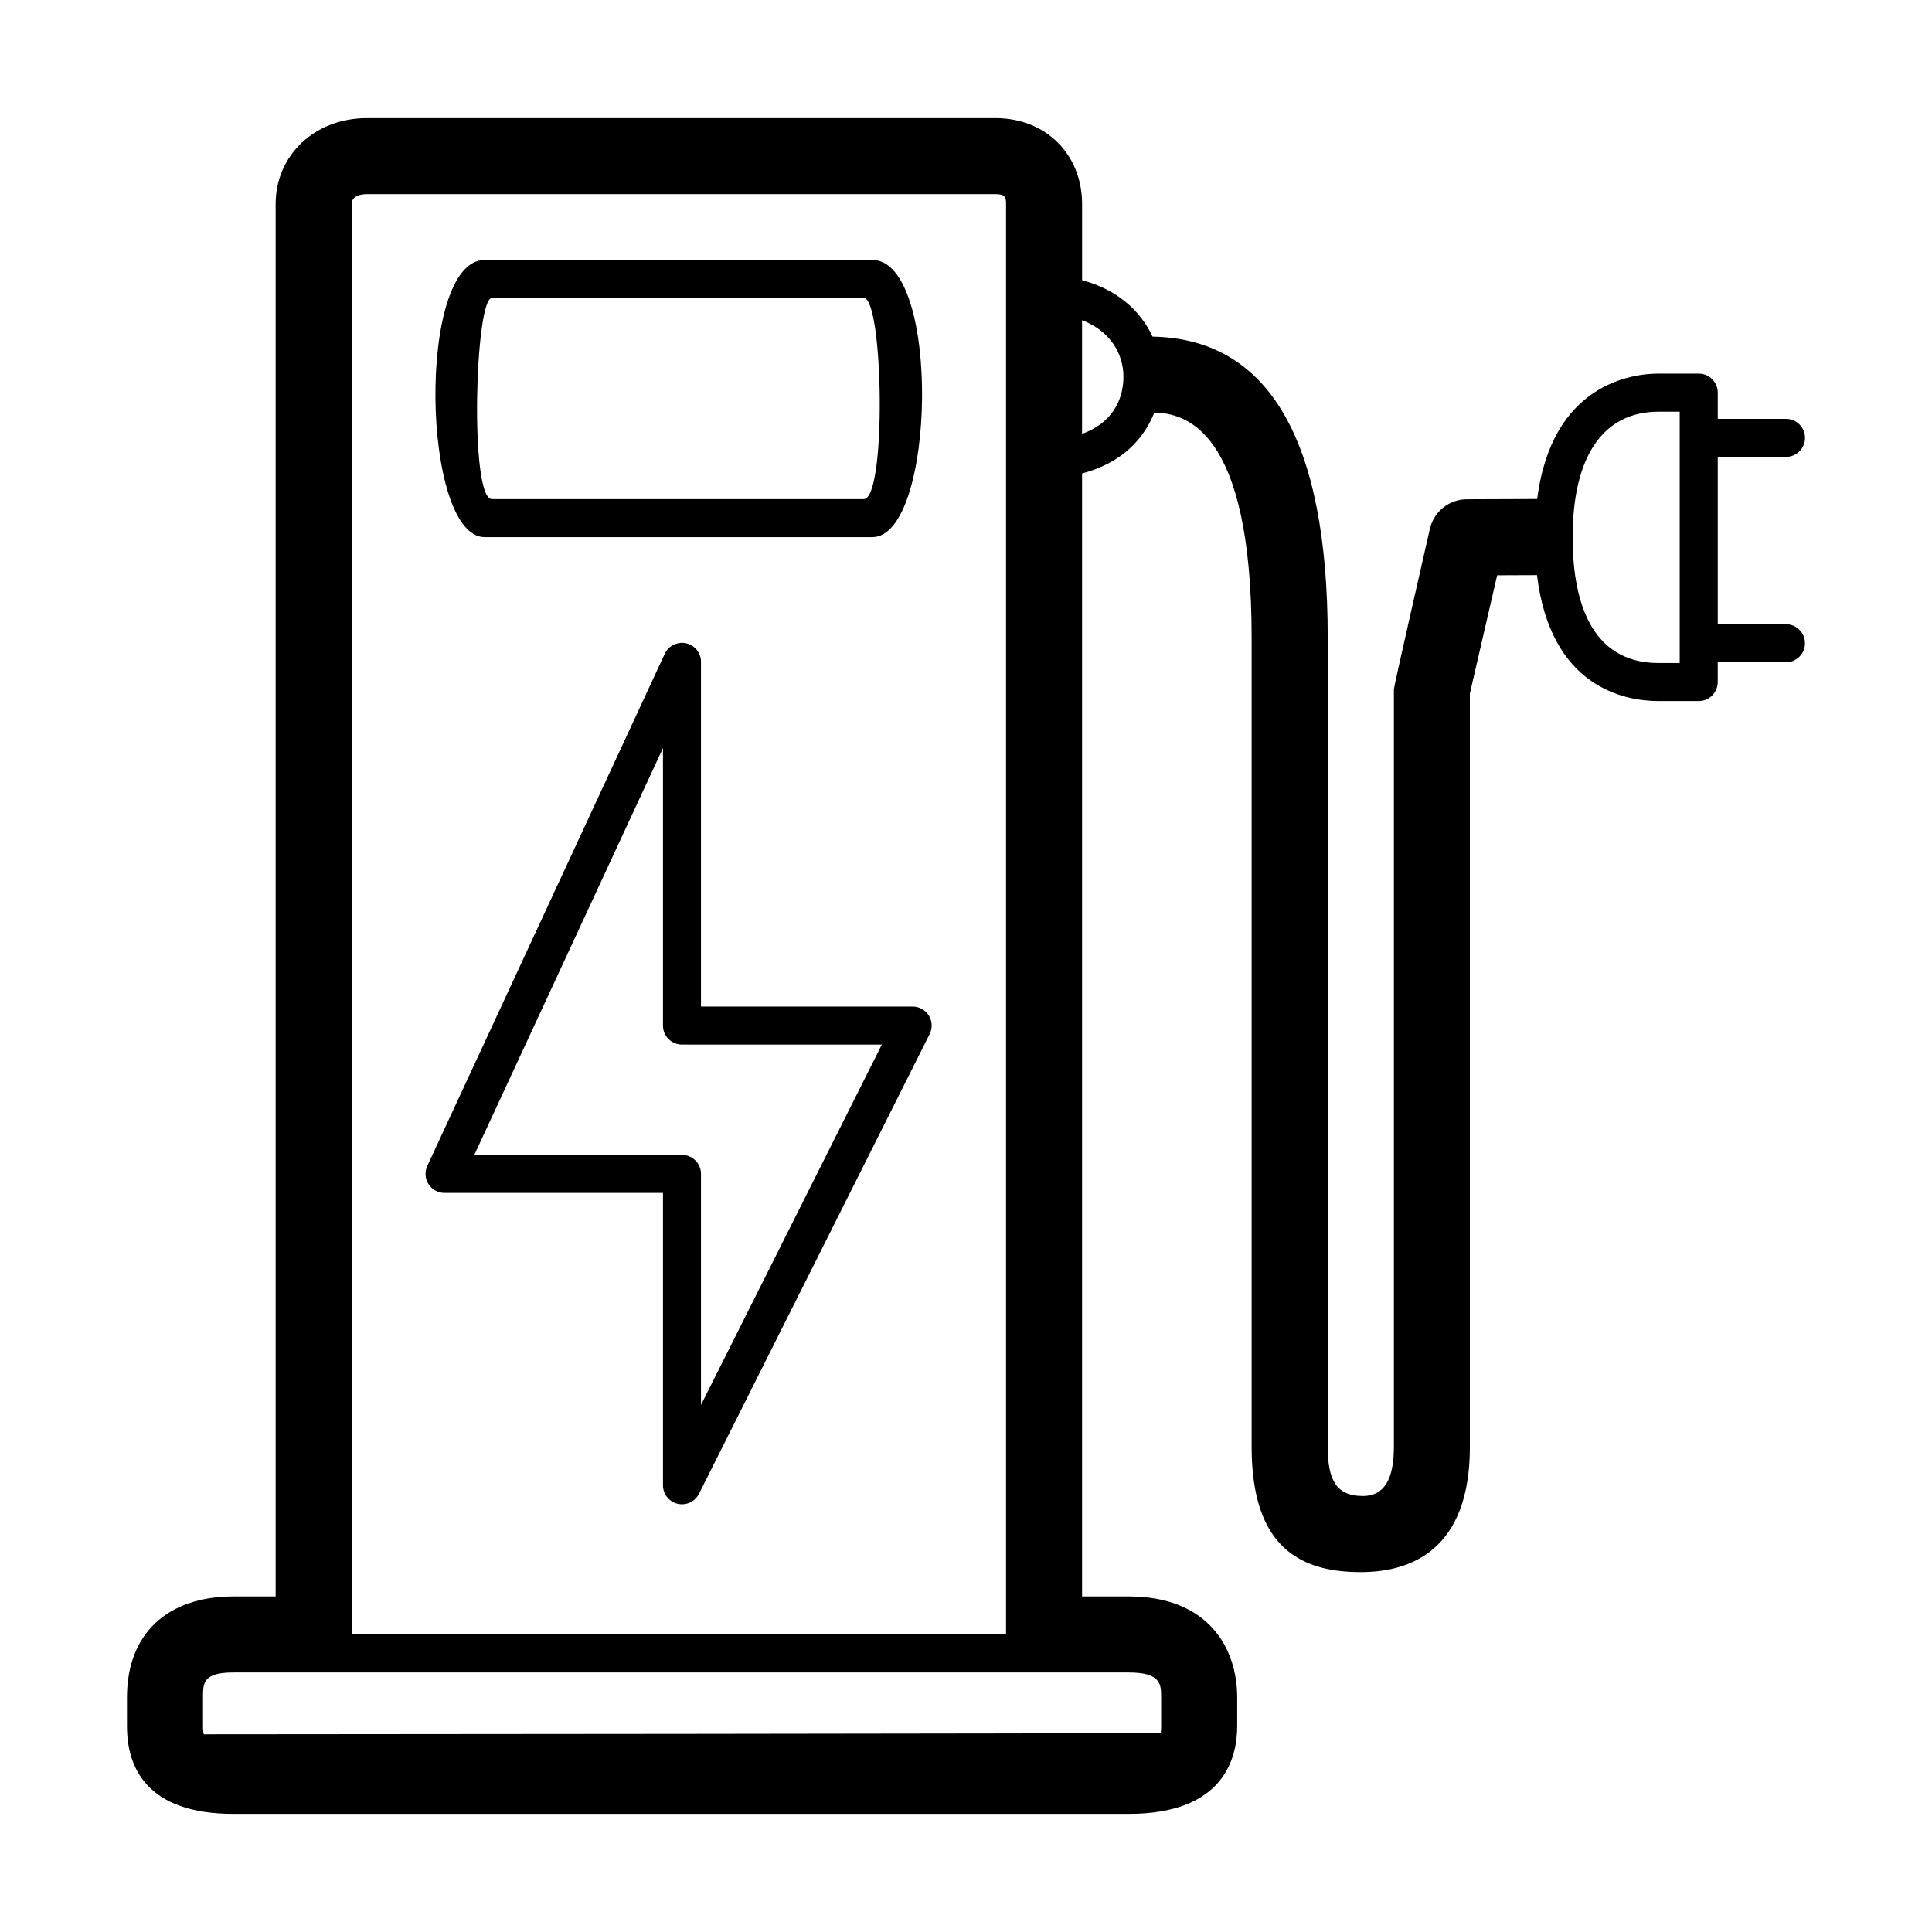
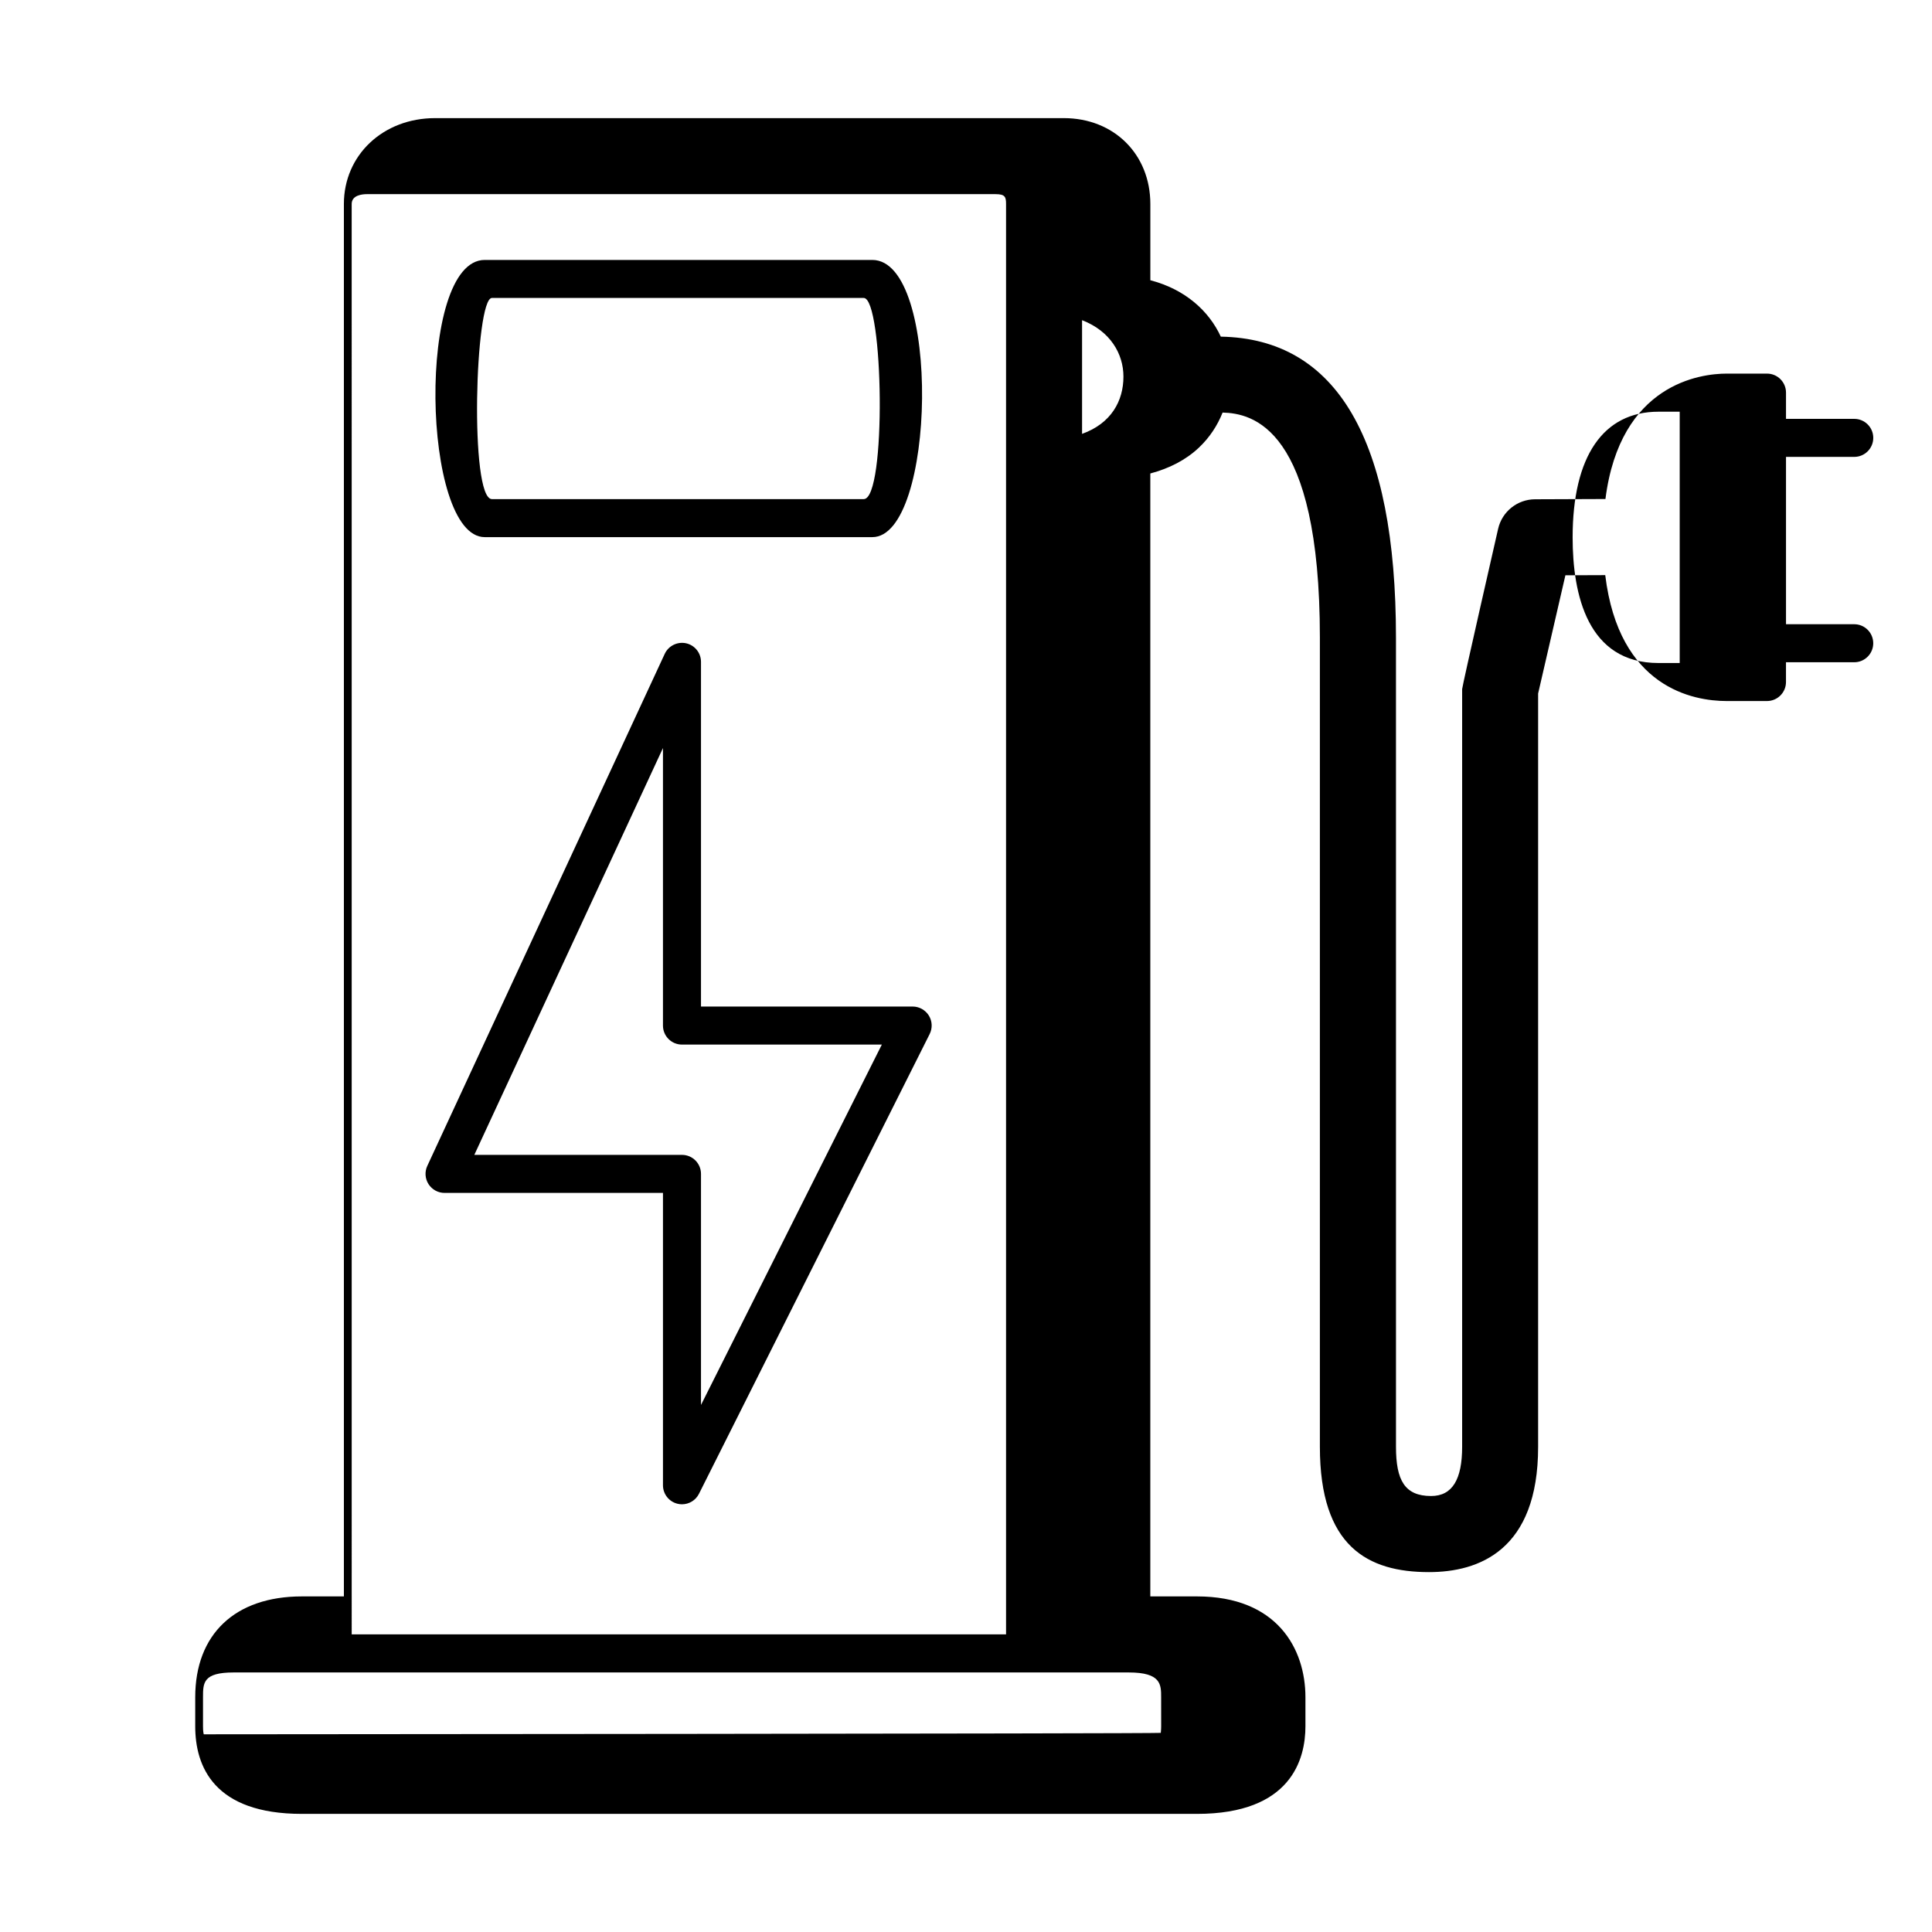
<svg xmlns="http://www.w3.org/2000/svg" fill="#000000" width="800px" height="800px" version="1.1" viewBox="144 144 512 512">
-   <path d="m385.86 410.74h-56.09v-91.344c0-2.367-1.641-4.41-3.953-4.922-2.289-0.492-4.66 0.66-5.656 2.801l-62.922 135.7c-0.727 1.562-0.598 3.387 0.324 4.832 0.926 1.449 2.523 2.328 4.246 2.328h57.883v77.477c0 2.336 1.602 4.363 3.879 4.902 0.387 0.098 0.777 0.137 1.16 0.137 1.875 0 3.633-1.047 4.504-2.781l61.129-121.83c0.785-1.562 0.707-3.414-0.211-4.906-0.926-1.48-2.547-2.391-4.293-2.391zm-56.09 105.59v-61.238c0-2.785-2.258-5.039-5.039-5.039h-55.031l49.992-107.81v73.543c0 2.785 2.258 5.039 5.039 5.039h52.965zm287.54-206.91h-18.086v-44.34h18.086c2.781 0 5.039-2.254 5.039-5.039 0-2.785-2.258-5.039-5.039-5.039h-18.086v-6.953c0-2.785-2.258-5.039-5.039-5.039h-10.656c-6.988 0-28.273 2.676-32.156 33.234l-18.66 0.07c-4.676 0.02-8.727 3.254-9.777 7.812 0 0-9.539 41.73-9.539 42.496v200.79c0 8.609-2.57 13.047-8.223 13.047-7.012 0-9.309-4.203-9.309-13.047l-0.004-214.41c0-52.438-15.633-79.246-46.422-79.789-3.144-6.797-9.406-12.531-18.672-14.949v-20.199c0-13.184-9.648-22.762-22.938-22.762h-166.61c-13.777 0-24.172 9.785-24.172 22.762v369h-11.125c-17.703 0-28.273 9.992-28.273 26.738v7.668c0 10.602 4.906 23.227 28.273 23.227h237.2c25.016 0 28.746-14.555 28.746-23.227v-7.668c0-12.922-7.551-26.738-28.746-26.738h-12.363v-297.59c4.992-1.328 9.418-3.562 12.918-6.887 2.797-2.656 4.867-5.812 6.238-9.254 7.789 0.215 25.781 3.715 25.781 59.672v214.42c0 26.453 12.699 33.199 28.918 33.199 13.195 0 28.918-5.762 28.918-33.199v-199.64l7.227-31.332 10.559-0.039c3.613 29.805 23.254 33.367 32.203 33.367h10.656c2.781 0 5.039-2.254 5.039-5.039v-5.238h18.086c2.781 0 5.039-2.254 5.039-5.039-0.004-2.785-2.254-5.039-5.039-5.039zm-380.11-111.36c0-2.352 2.812-2.609 4.019-2.609h166.61c2.535 0 2.785 0.75 2.785 2.609v379.07h-173.41zm214.52 403.41c0 1.168-0.133 1.703-0.102 1.758-0.328 0.223-253.38 0.379-253.6 0.379-0.012 0-0.016 0-0.016 0.004-0.055-0.172-0.203-0.762-0.203-2.141v-7.668c0-3.824 0-6.586 8.121-6.586h237.2c8.594 0 8.594 3.199 8.594 6.586zm-20.961-342.49v-30.129c7.461 2.871 10.965 8.902 10.965 14.949 0 6.422-3.211 12.402-10.965 15.18zm158.38 60.727h-5.617c-18.809 0-22.758-18.113-22.758-33.301 0-21.477 8.082-33.301 22.758-33.301h5.617zm-213.97-106.82h-102.71c-18.129 0-16.707 73.457 0 73.457h102.71c16.855 0 18.309-73.457 0-73.457zm-2.273 63.379h-98.535c-5.969 0-4.484-53.305 0-53.305h98.535c5.231 0.004 6.082 53.305 0 53.305z" />
+   <path d="m385.86 410.74h-56.09v-91.344c0-2.367-1.641-4.41-3.953-4.922-2.289-0.492-4.66 0.66-5.656 2.801l-62.922 135.7c-0.727 1.562-0.598 3.387 0.324 4.832 0.926 1.449 2.523 2.328 4.246 2.328h57.883v77.477c0 2.336 1.602 4.363 3.879 4.902 0.387 0.098 0.777 0.137 1.16 0.137 1.875 0 3.633-1.047 4.504-2.781l61.129-121.83c0.785-1.562 0.707-3.414-0.211-4.906-0.926-1.48-2.547-2.391-4.293-2.391zm-56.09 105.59v-61.238c0-2.785-2.258-5.039-5.039-5.039h-55.031l49.992-107.81v73.543c0 2.785 2.258 5.039 5.039 5.039h52.965zm287.54-206.91v-44.34h18.086c2.781 0 5.039-2.254 5.039-5.039 0-2.785-2.258-5.039-5.039-5.039h-18.086v-6.953c0-2.785-2.258-5.039-5.039-5.039h-10.656c-6.988 0-28.273 2.676-32.156 33.234l-18.66 0.07c-4.676 0.02-8.727 3.254-9.777 7.812 0 0-9.539 41.73-9.539 42.496v200.79c0 8.609-2.57 13.047-8.223 13.047-7.012 0-9.309-4.203-9.309-13.047l-0.004-214.41c0-52.438-15.633-79.246-46.422-79.789-3.144-6.797-9.406-12.531-18.672-14.949v-20.199c0-13.184-9.648-22.762-22.938-22.762h-166.61c-13.777 0-24.172 9.785-24.172 22.762v369h-11.125c-17.703 0-28.273 9.992-28.273 26.738v7.668c0 10.602 4.906 23.227 28.273 23.227h237.2c25.016 0 28.746-14.555 28.746-23.227v-7.668c0-12.922-7.551-26.738-28.746-26.738h-12.363v-297.59c4.992-1.328 9.418-3.562 12.918-6.887 2.797-2.656 4.867-5.812 6.238-9.254 7.789 0.215 25.781 3.715 25.781 59.672v214.42c0 26.453 12.699 33.199 28.918 33.199 13.195 0 28.918-5.762 28.918-33.199v-199.64l7.227-31.332 10.559-0.039c3.613 29.805 23.254 33.367 32.203 33.367h10.656c2.781 0 5.039-2.254 5.039-5.039v-5.238h18.086c2.781 0 5.039-2.254 5.039-5.039-0.004-2.785-2.254-5.039-5.039-5.039zm-380.11-111.36c0-2.352 2.812-2.609 4.019-2.609h166.61c2.535 0 2.785 0.75 2.785 2.609v379.07h-173.41zm214.52 403.41c0 1.168-0.133 1.703-0.102 1.758-0.328 0.223-253.38 0.379-253.6 0.379-0.012 0-0.016 0-0.016 0.004-0.055-0.172-0.203-0.762-0.203-2.141v-7.668c0-3.824 0-6.586 8.121-6.586h237.2c8.594 0 8.594 3.199 8.594 6.586zm-20.961-342.49v-30.129c7.461 2.871 10.965 8.902 10.965 14.949 0 6.422-3.211 12.402-10.965 15.18zm158.38 60.727h-5.617c-18.809 0-22.758-18.113-22.758-33.301 0-21.477 8.082-33.301 22.758-33.301h5.617zm-213.97-106.82h-102.71c-18.129 0-16.707 73.457 0 73.457h102.71c16.855 0 18.309-73.457 0-73.457zm-2.273 63.379h-98.535c-5.969 0-4.484-53.305 0-53.305h98.535c5.231 0.004 6.082 53.305 0 53.305z" />
</svg>